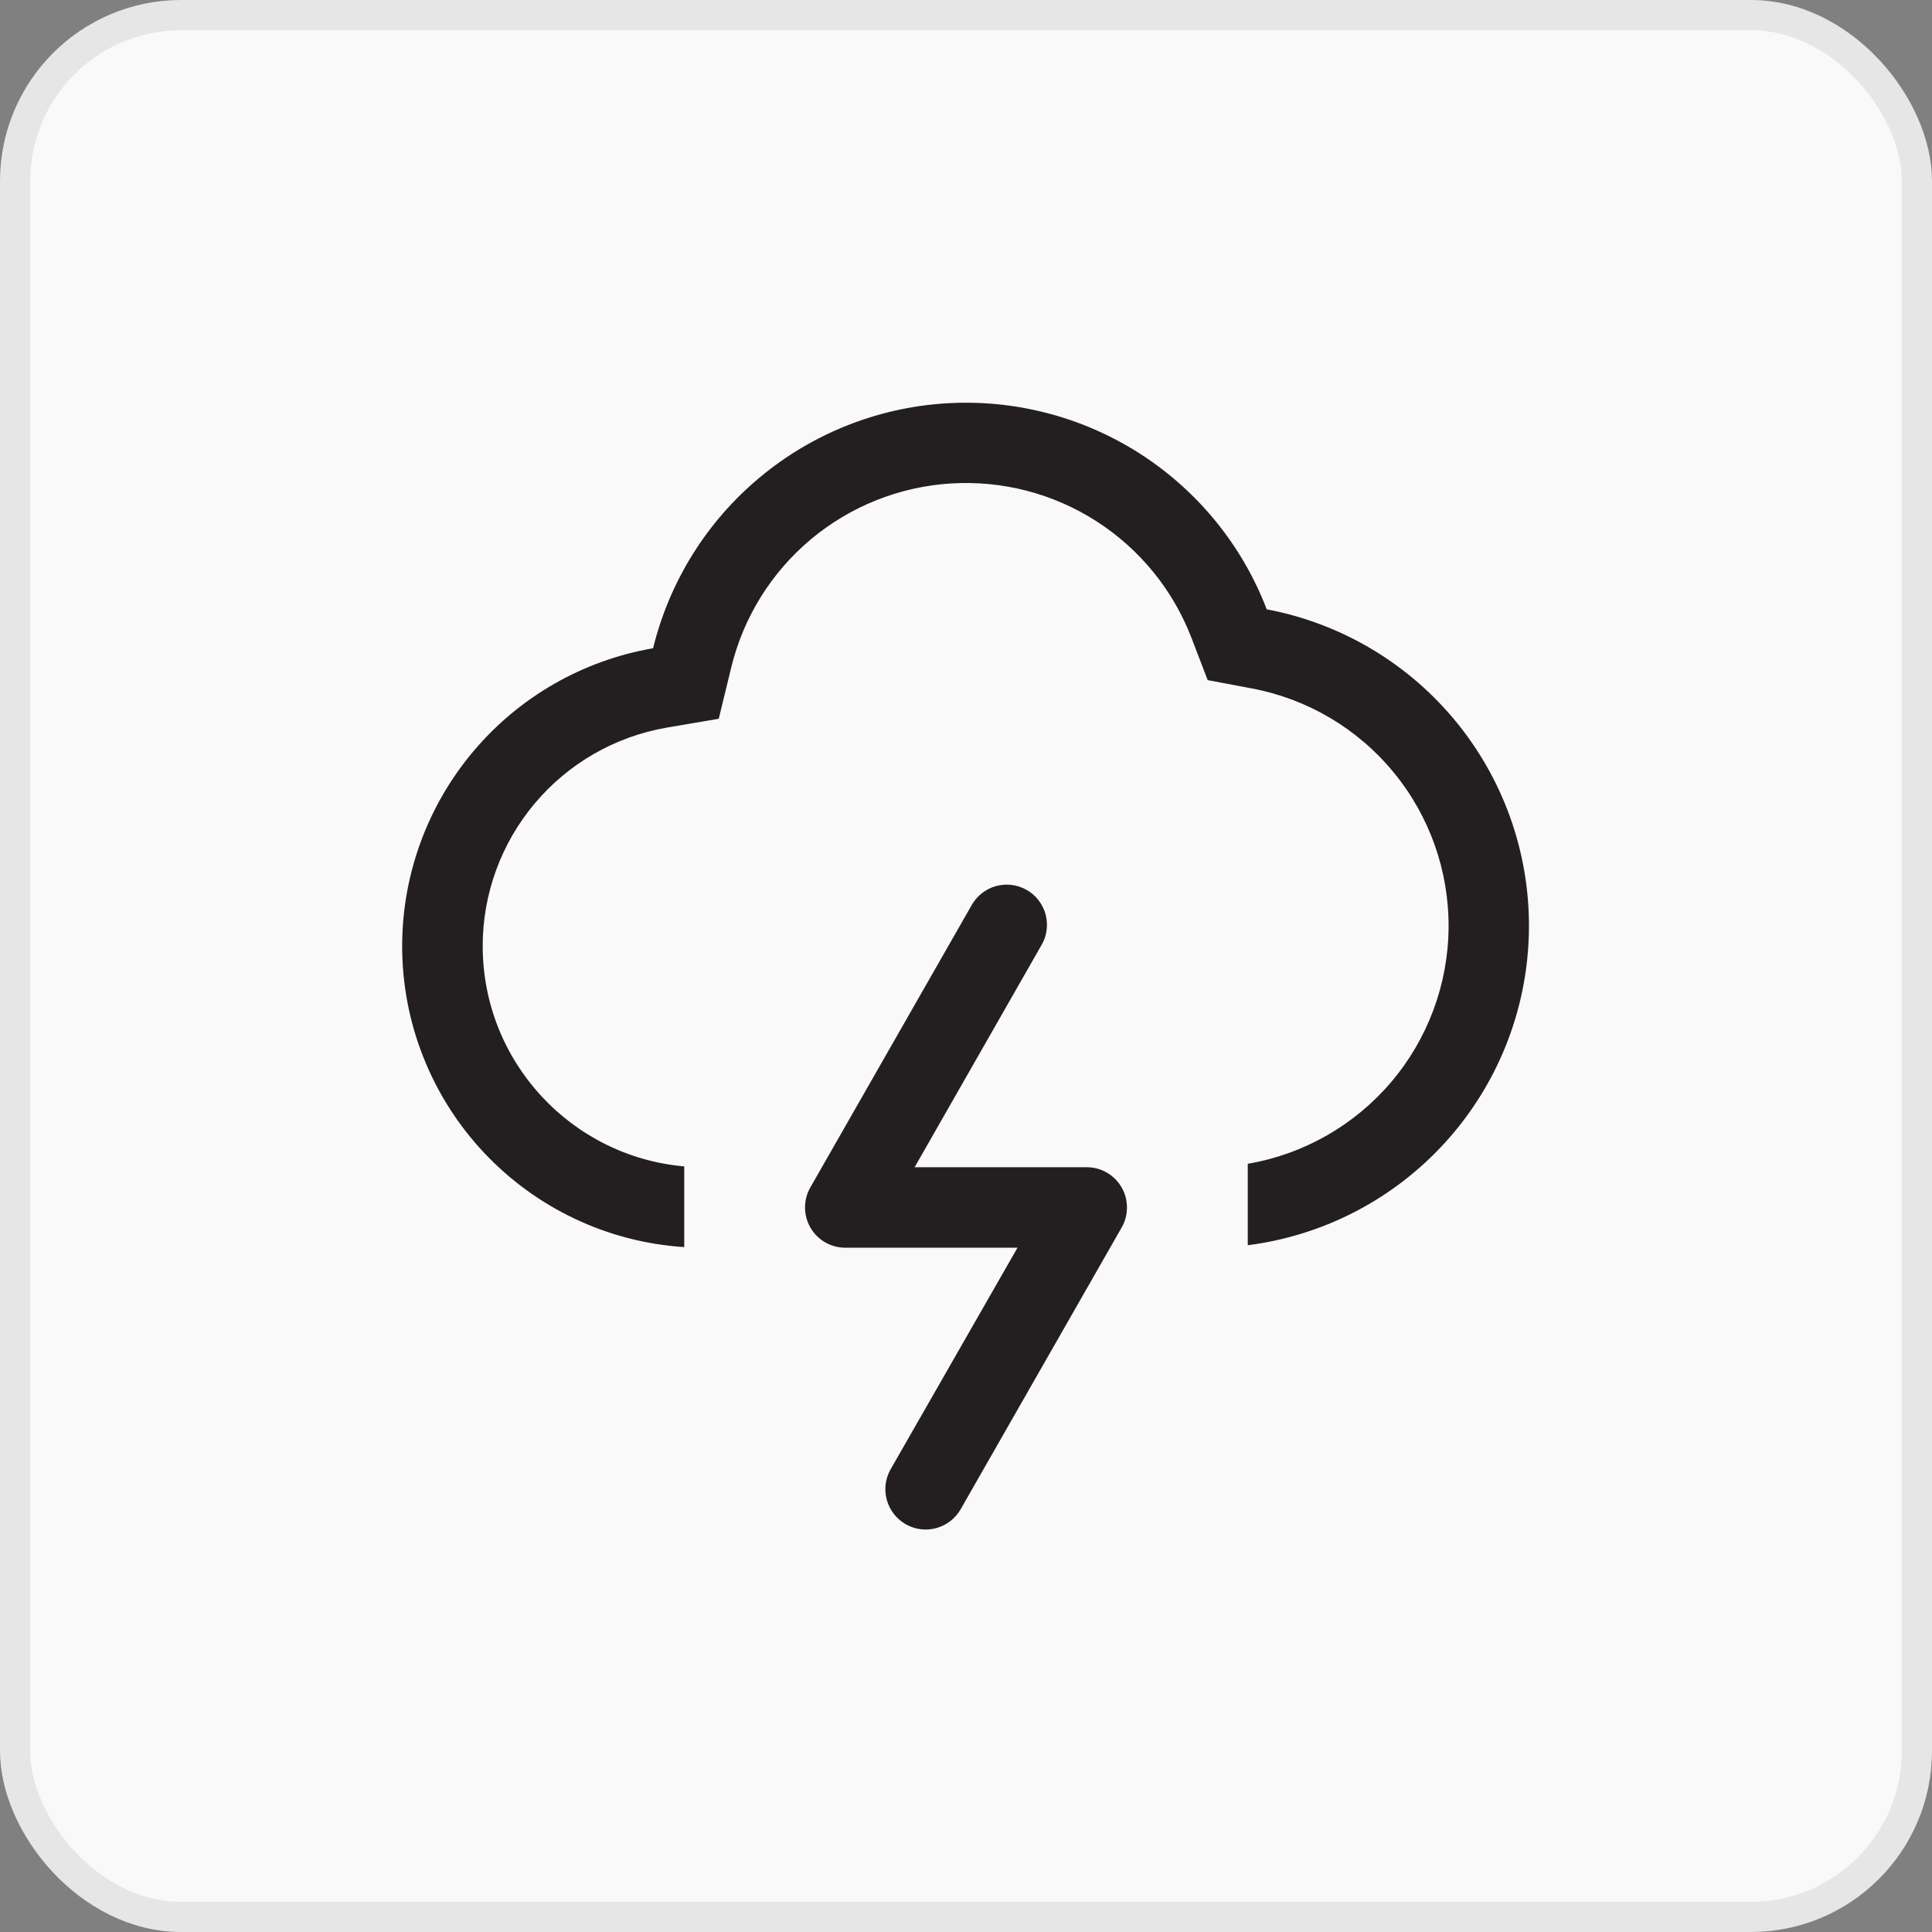
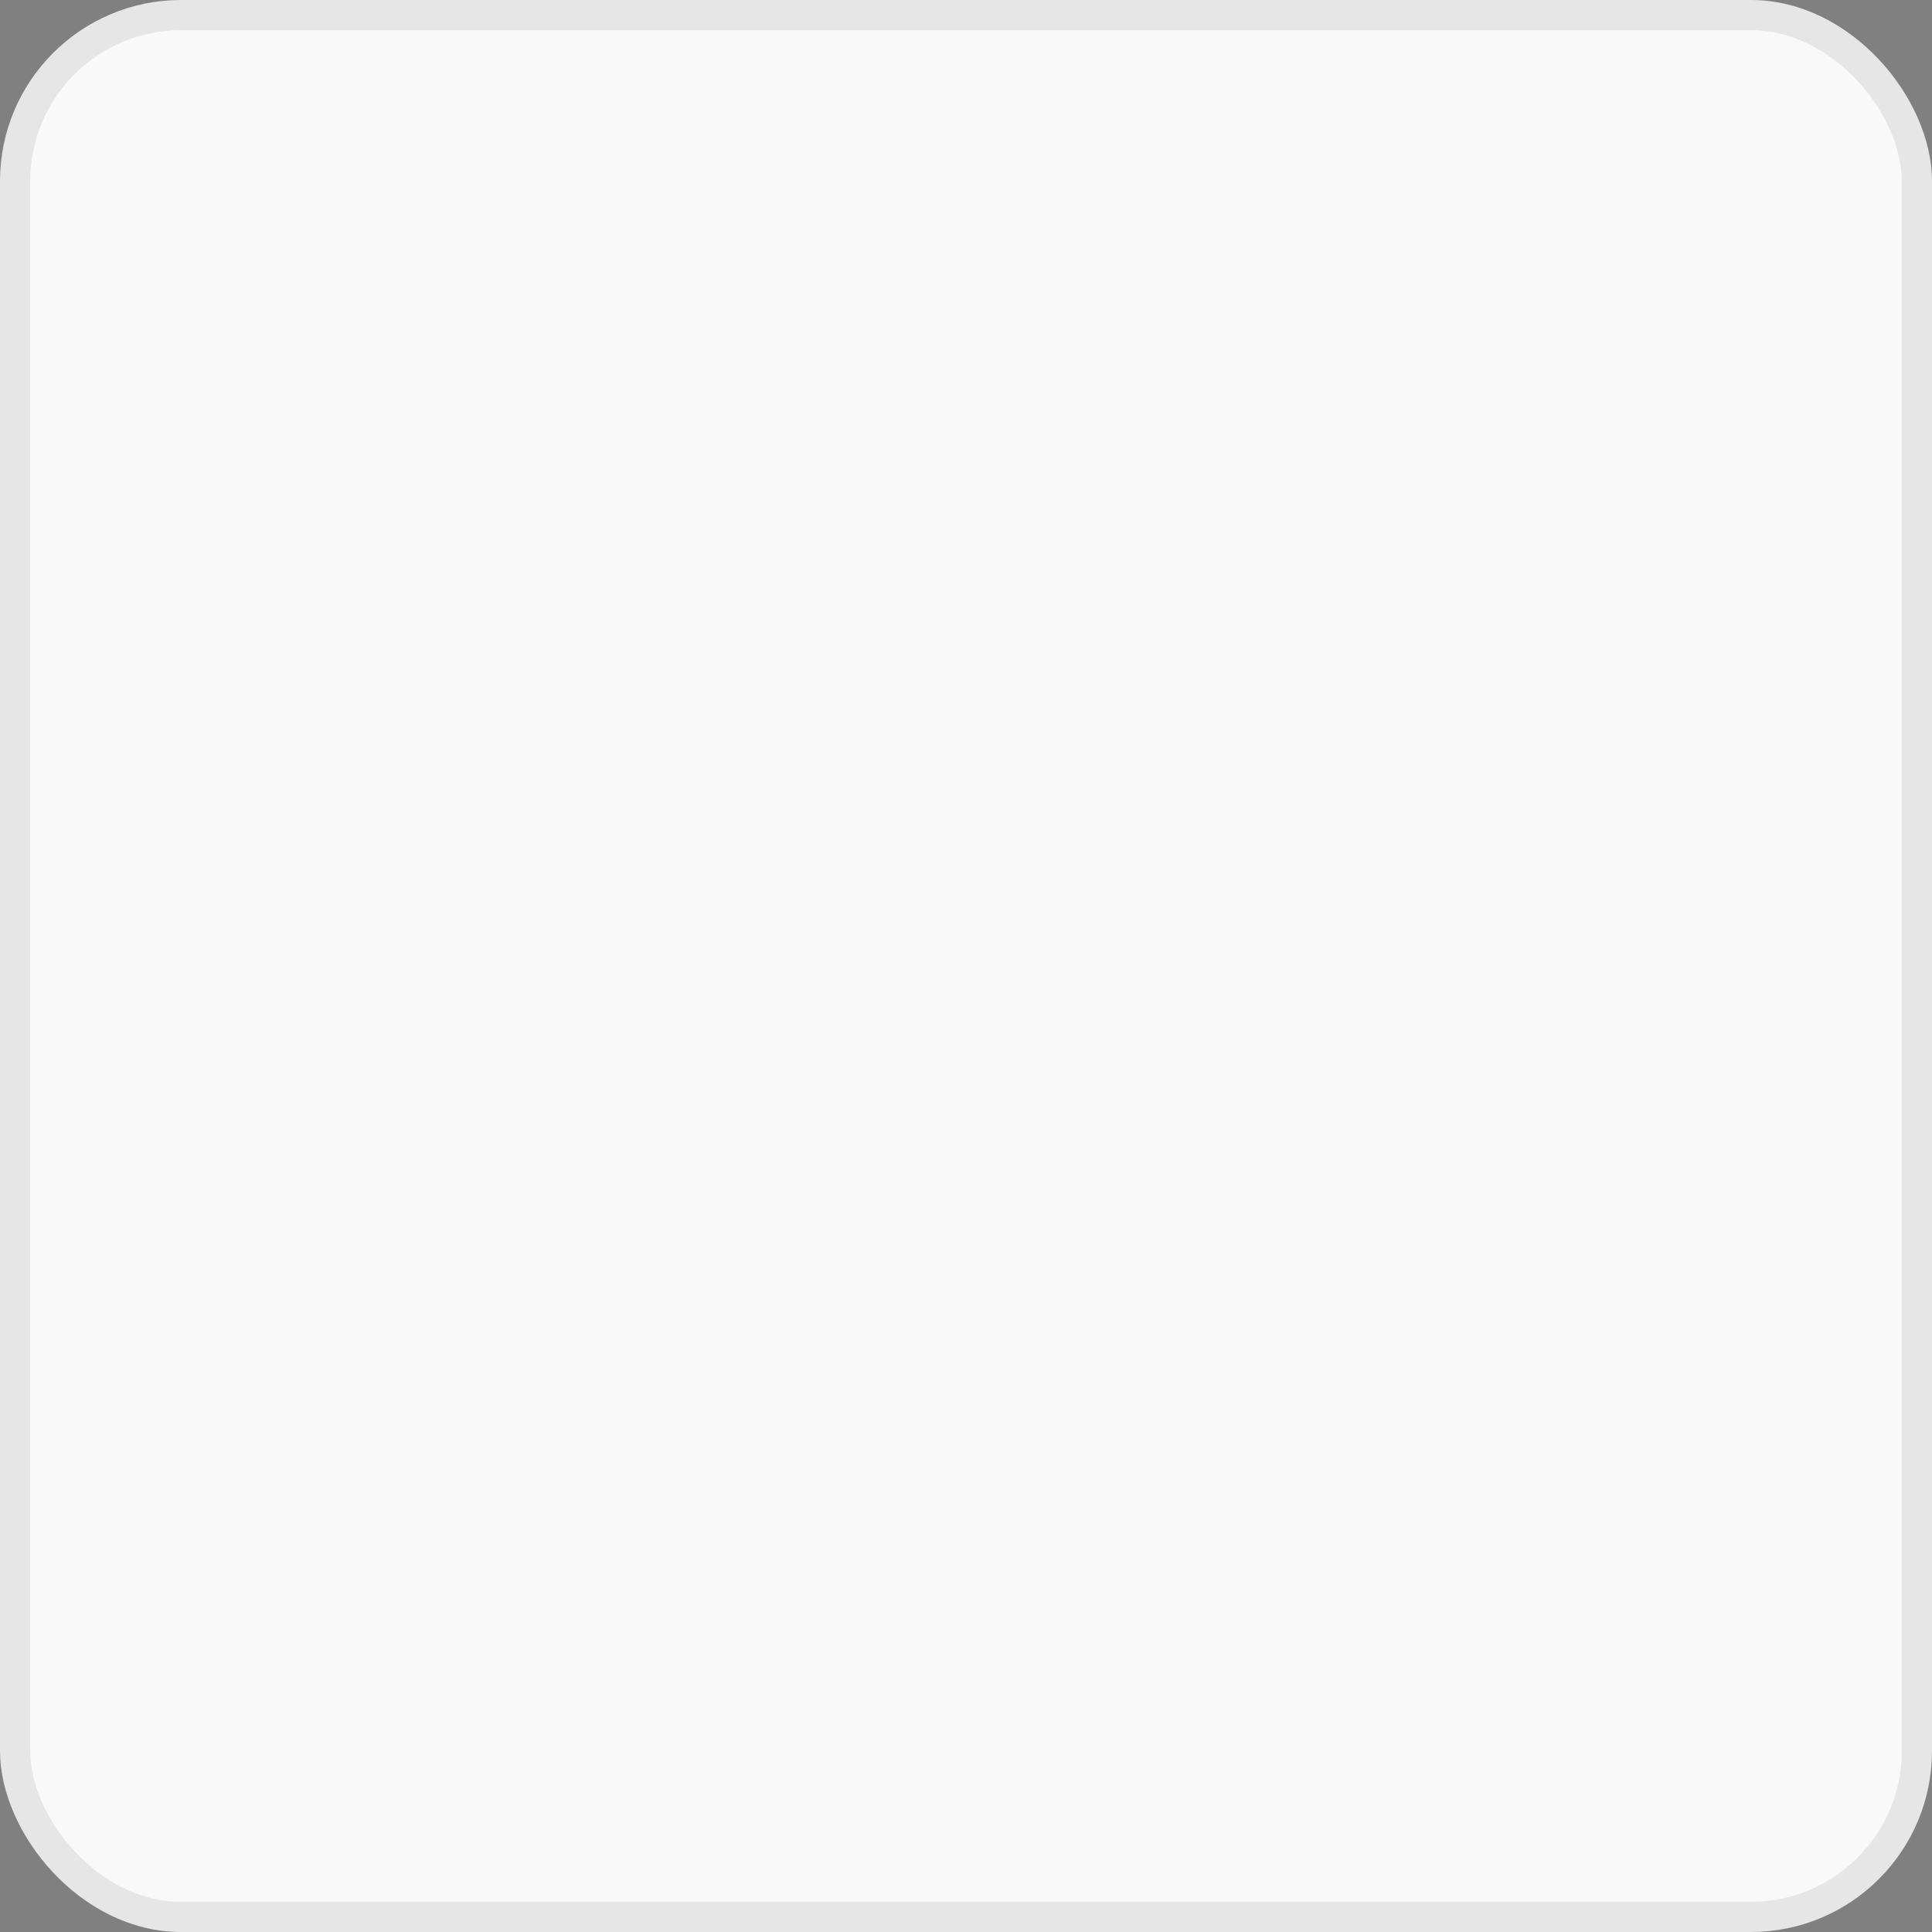
<svg xmlns="http://www.w3.org/2000/svg" width="32" height="32" viewBox="0 0 32 32" fill="none">
  <rect x="0" y="0" width="32" height="32" fill="#808080" stroke="none" />
  <rect x="0.25" y="0.25" width="31.5" height="31.5" rx="2.75" fill="#F9F9F9" />
-   <path fill-rule="evenodd" clip-rule="evenodd" d="M11.333 20.656V19.32V19.319C9.463 19.155 7.995 17.584 7.995 15.668C7.995 14.803 8.302 13.966 8.859 13.305C9.416 12.643 10.189 12.2 11.041 12.052L11.905 11.905L12.112 11.053C12.314 10.225 12.775 9.482 13.429 8.934C14.083 8.386 14.895 8.062 15.746 8.008C16.597 7.954 17.444 8.173 18.161 8.634C18.879 9.095 19.431 9.773 19.736 10.569L20.003 11.265L20.736 11.403C21.658 11.577 22.489 12.069 23.084 12.794C23.68 13.519 24.001 14.43 23.993 15.368C23.985 16.306 23.647 17.212 23.039 17.926C22.431 18.64 21.591 19.118 20.667 19.276V20.625C21.927 20.464 23.088 19.859 23.941 18.918C24.795 17.977 25.284 16.763 25.322 15.493C25.36 14.223 24.944 12.982 24.148 11.992C23.352 11.002 22.23 10.328 20.981 10.092C20.574 9.031 19.838 8.128 18.881 7.514C17.924 6.901 16.797 6.609 15.662 6.681C14.528 6.753 13.446 7.185 12.575 7.915C11.703 8.644 11.088 9.633 10.817 10.737C9.654 10.938 8.599 11.543 7.839 12.446C7.079 13.348 6.661 14.491 6.661 15.671C6.661 16.94 7.144 18.161 8.012 19.087C8.88 20.013 10.067 20.574 11.333 20.656ZM13.667 20.577C13.769 20.635 13.883 20.666 14 20.666H16.853L14.752 24.335C14.664 24.489 14.641 24.672 14.688 24.842C14.735 25.013 14.848 25.158 15.001 25.246C15.155 25.334 15.338 25.357 15.508 25.31C15.679 25.263 15.824 25.151 15.912 24.997L18.579 20.33C18.637 20.229 18.667 20.114 18.666 19.997C18.666 19.88 18.635 19.766 18.576 19.665C18.518 19.564 18.434 19.48 18.333 19.422C18.231 19.363 18.117 19.333 18 19.333H15.149L17.245 15.663C17.291 15.587 17.322 15.503 17.334 15.415C17.347 15.327 17.342 15.237 17.32 15.151C17.297 15.065 17.258 14.985 17.204 14.914C17.15 14.843 17.082 14.784 17.005 14.74C16.928 14.696 16.843 14.668 16.755 14.657C16.666 14.646 16.577 14.654 16.491 14.678C16.406 14.702 16.326 14.744 16.257 14.799C16.188 14.855 16.13 14.924 16.088 15.002L13.421 19.669C13.363 19.77 13.333 19.885 13.334 20.002C13.334 20.118 13.365 20.233 13.424 20.334C13.482 20.435 13.566 20.519 13.667 20.577Z" fill="#231F20" />
  <rect x="0.25" y="0.25" width="31.5" height="31.5" rx="2.75" stroke="#E6E6E6" stroke-width="0.5" />
</svg>